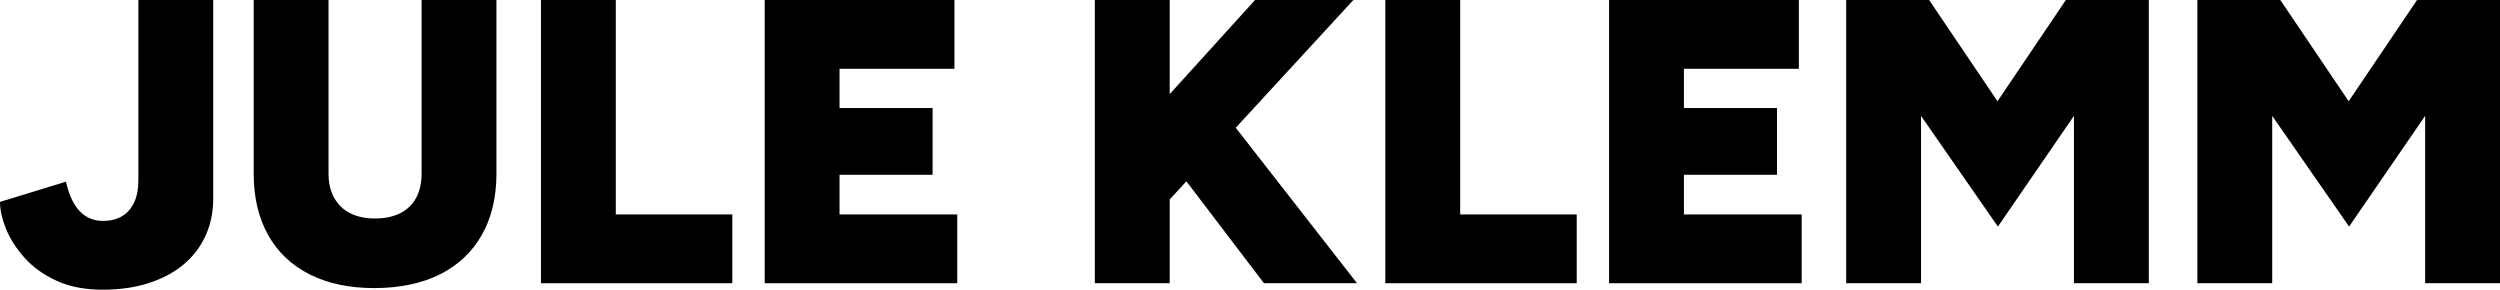
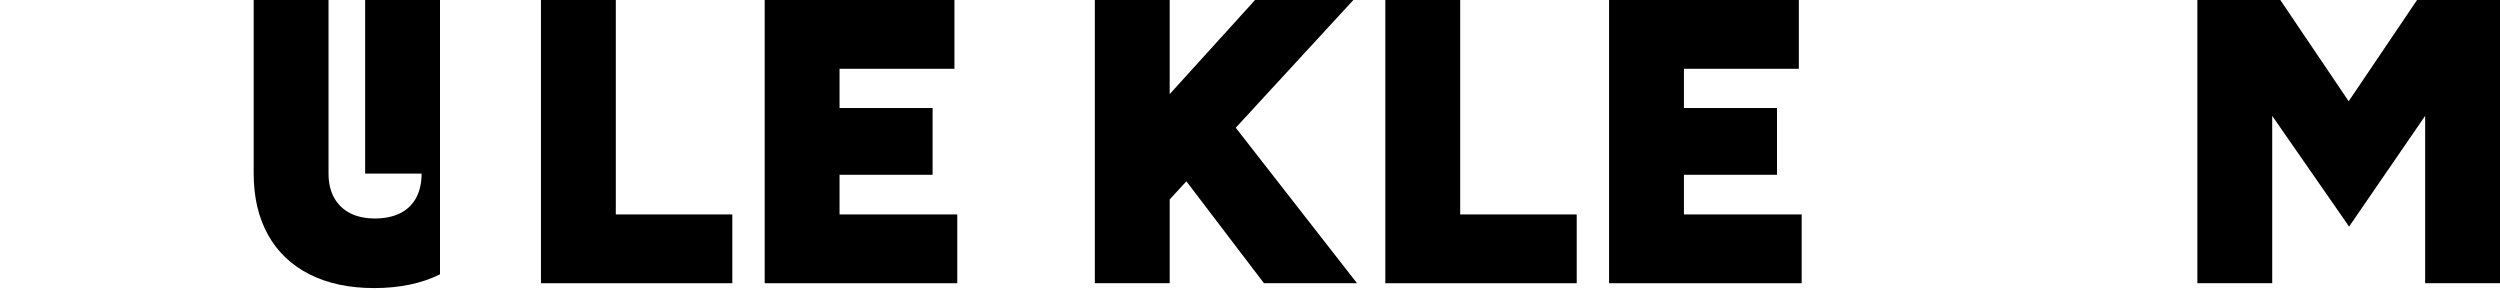
<svg xmlns="http://www.w3.org/2000/svg" id="Layer_2" data-name="Layer 2" viewBox="0 0 494.32 57.28">
  <defs>
    <style>
      .cls-1 {
        stroke-width: 0px;
      }
    </style>
  </defs>
  <g id="Layer_2-2" data-name="Layer 2">
    <g>
-       <path class="cls-1" d="m27.36,35.6c0,1.81-.29,3.32-.88,4.52-.59,1.2-1.4,2.09-2.44,2.68-1.04.59-2.25.88-3.64.88-1.87,0-3.41-.64-4.64-1.92-1.23-1.28-2.13-3.23-2.72-5.84L0,39.92c0,1.6.4,3.39,1.2,5.36.8,1.97,2.03,3.88,3.68,5.72,1.65,1.84,3.76,3.35,6.32,4.52s5.57,1.76,9.04,1.76,6.48-.44,9.2-1.32c2.72-.88,5.03-2.12,6.92-3.72,1.89-1.6,3.33-3.51,4.32-5.72.99-2.21,1.48-4.63,1.48-7.24V0h-14.8v35.6Z" />
-       <path class="cls-1" d="m83.36,34.32c0,1.87-.36,3.47-1.08,4.8-.72,1.33-1.77,2.35-3.16,3.04-1.39.69-3.04,1.04-4.96,1.04s-3.56-.35-4.92-1.04c-1.36-.69-2.41-1.71-3.16-3.04-.75-1.33-1.12-2.93-1.12-4.8V0h-14.8v34.32c0,4.69.95,8.73,2.84,12.12,1.89,3.39,4.63,5.99,8.2,7.8,3.57,1.81,7.84,2.72,12.8,2.72s9.4-.91,13-2.72c3.6-1.81,6.36-4.41,8.28-7.8,1.92-3.39,2.88-7.43,2.88-12.12V0h-14.8v34.32Z" />
+       <path class="cls-1" d="m83.36,34.32c0,1.87-.36,3.47-1.08,4.8-.72,1.33-1.77,2.35-3.16,3.04-1.39.69-3.04,1.04-4.96,1.04s-3.56-.35-4.92-1.04c-1.36-.69-2.41-1.71-3.16-3.04-.75-1.33-1.12-2.93-1.12-4.8V0h-14.8v34.32c0,4.69.95,8.73,2.84,12.12,1.89,3.39,4.63,5.99,8.2,7.8,3.57,1.81,7.84,2.72,12.8,2.72s9.4-.91,13-2.72V0h-14.8v34.32Z" />
      <polygon class="cls-1" points="121.76 0 106.96 0 106.96 56 115.28 56 121.76 56 144.8 56 144.8 42.4 121.76 42.4 121.76 0" />
      <polygon class="cls-1" points="166 34.56 184.4 34.56 184.4 21.36 166 21.36 166 13.6 188.72 13.6 188.72 0 166 0 161.6 0 151.2 0 151.2 56 161.6 56 166 56 189.28 56 189.28 42.4 166 42.4 166 34.56" />
      <polygon class="cls-1" points="267.6 0 248.16 0 231.28 18.61 231.28 0 216.48 0 216.48 56 231.28 56 231.28 39.44 234.58 35.85 249.92 56 268.32 56 244.34 25.26 267.6 0" />
      <polygon class="cls-1" points="288.72 0 273.92 0 273.92 56 282.24 56 288.72 56 311.76 56 311.76 42.4 288.72 42.4 288.72 0" />
      <polygon class="cls-1" points="332.96 34.56 351.36 34.56 351.36 21.36 332.96 21.36 332.96 13.6 355.68 13.6 355.68 0 332.96 0 328.56 0 318.16 0 318.16 56 328.56 56 332.96 56 356.24 56 356.24 42.4 332.96 42.4 332.96 34.56" />
-       <polygon class="cls-1" points="410.08 0 408.48 0 394.96 20.02 381.44 0 379.84 0 372.32 0 365.04 0 365.04 56 379.84 56 379.84 22.91 395.04 44.8 410.08 22.91 410.08 56 424.88 56 424.88 0 417.76 0 410.08 0" />
      <polygon class="cls-1" points="487.2 0 479.52 0 477.92 0 464.4 20.02 450.88 0 449.28 0 441.76 0 434.48 0 434.48 56 449.28 56 449.28 22.91 464.48 44.8 479.52 22.91 479.52 56 494.32 56 494.32 0 487.2 0" />
    </g>
  </g>
</svg>